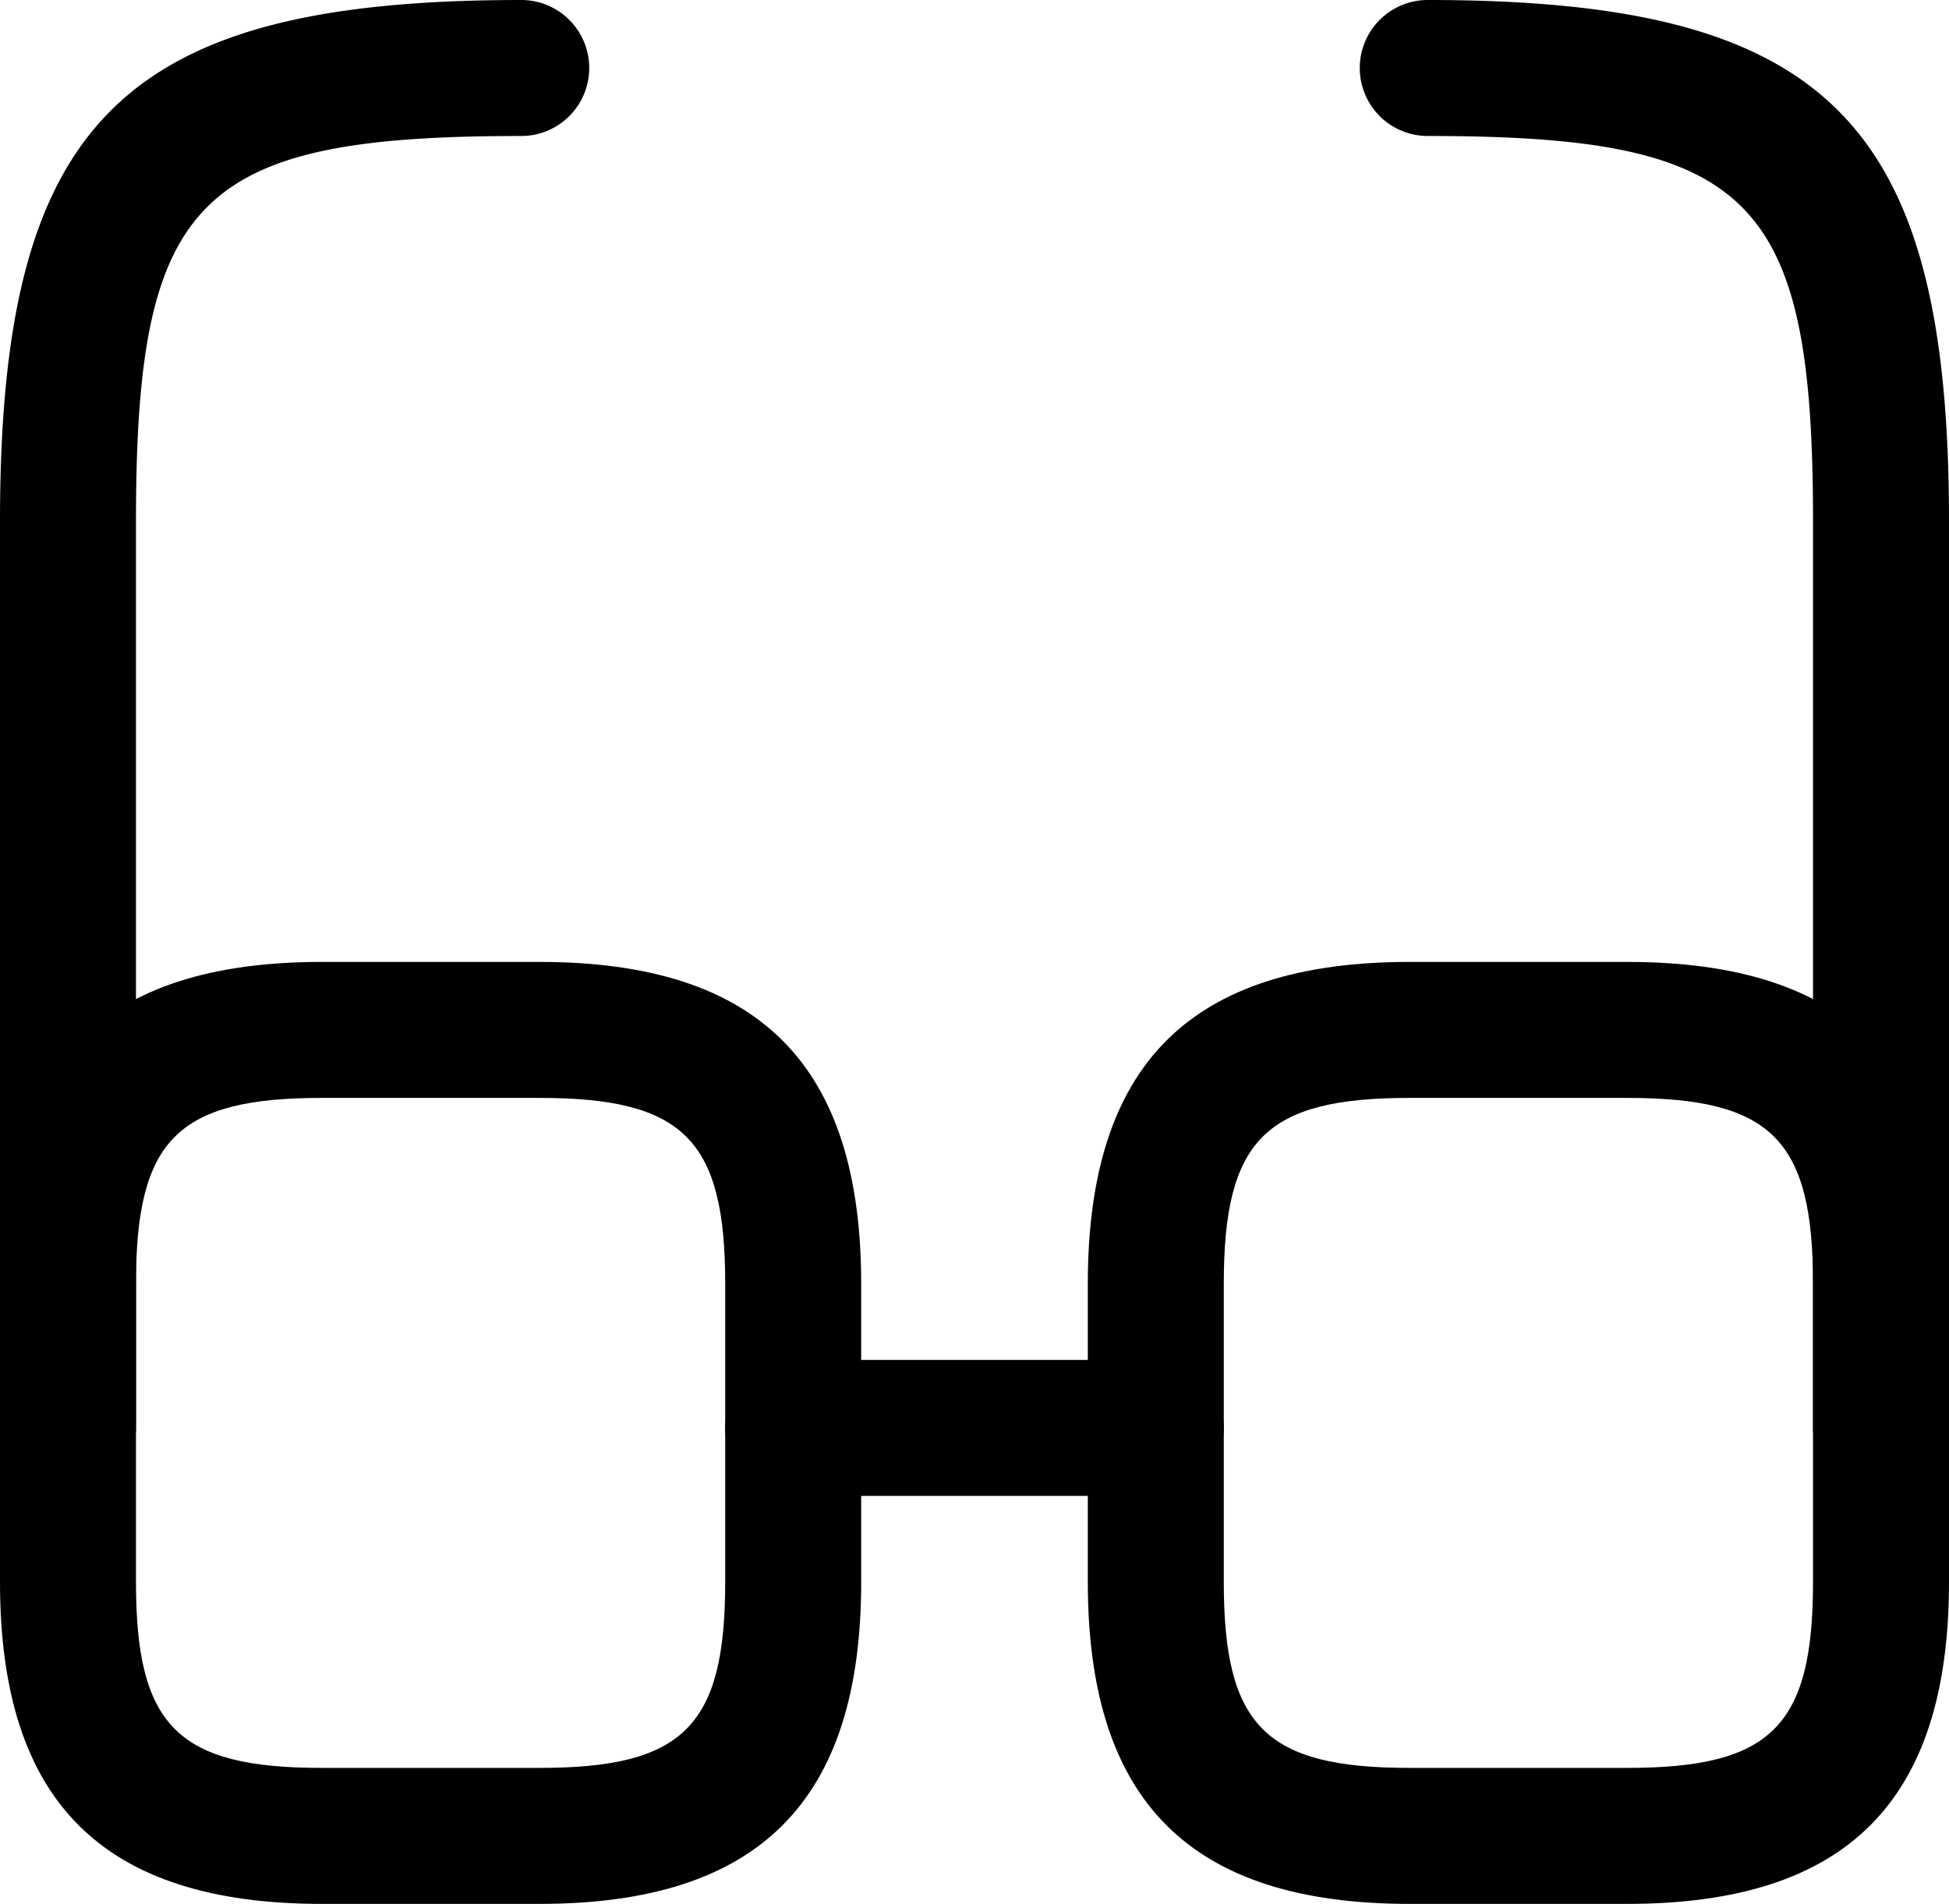
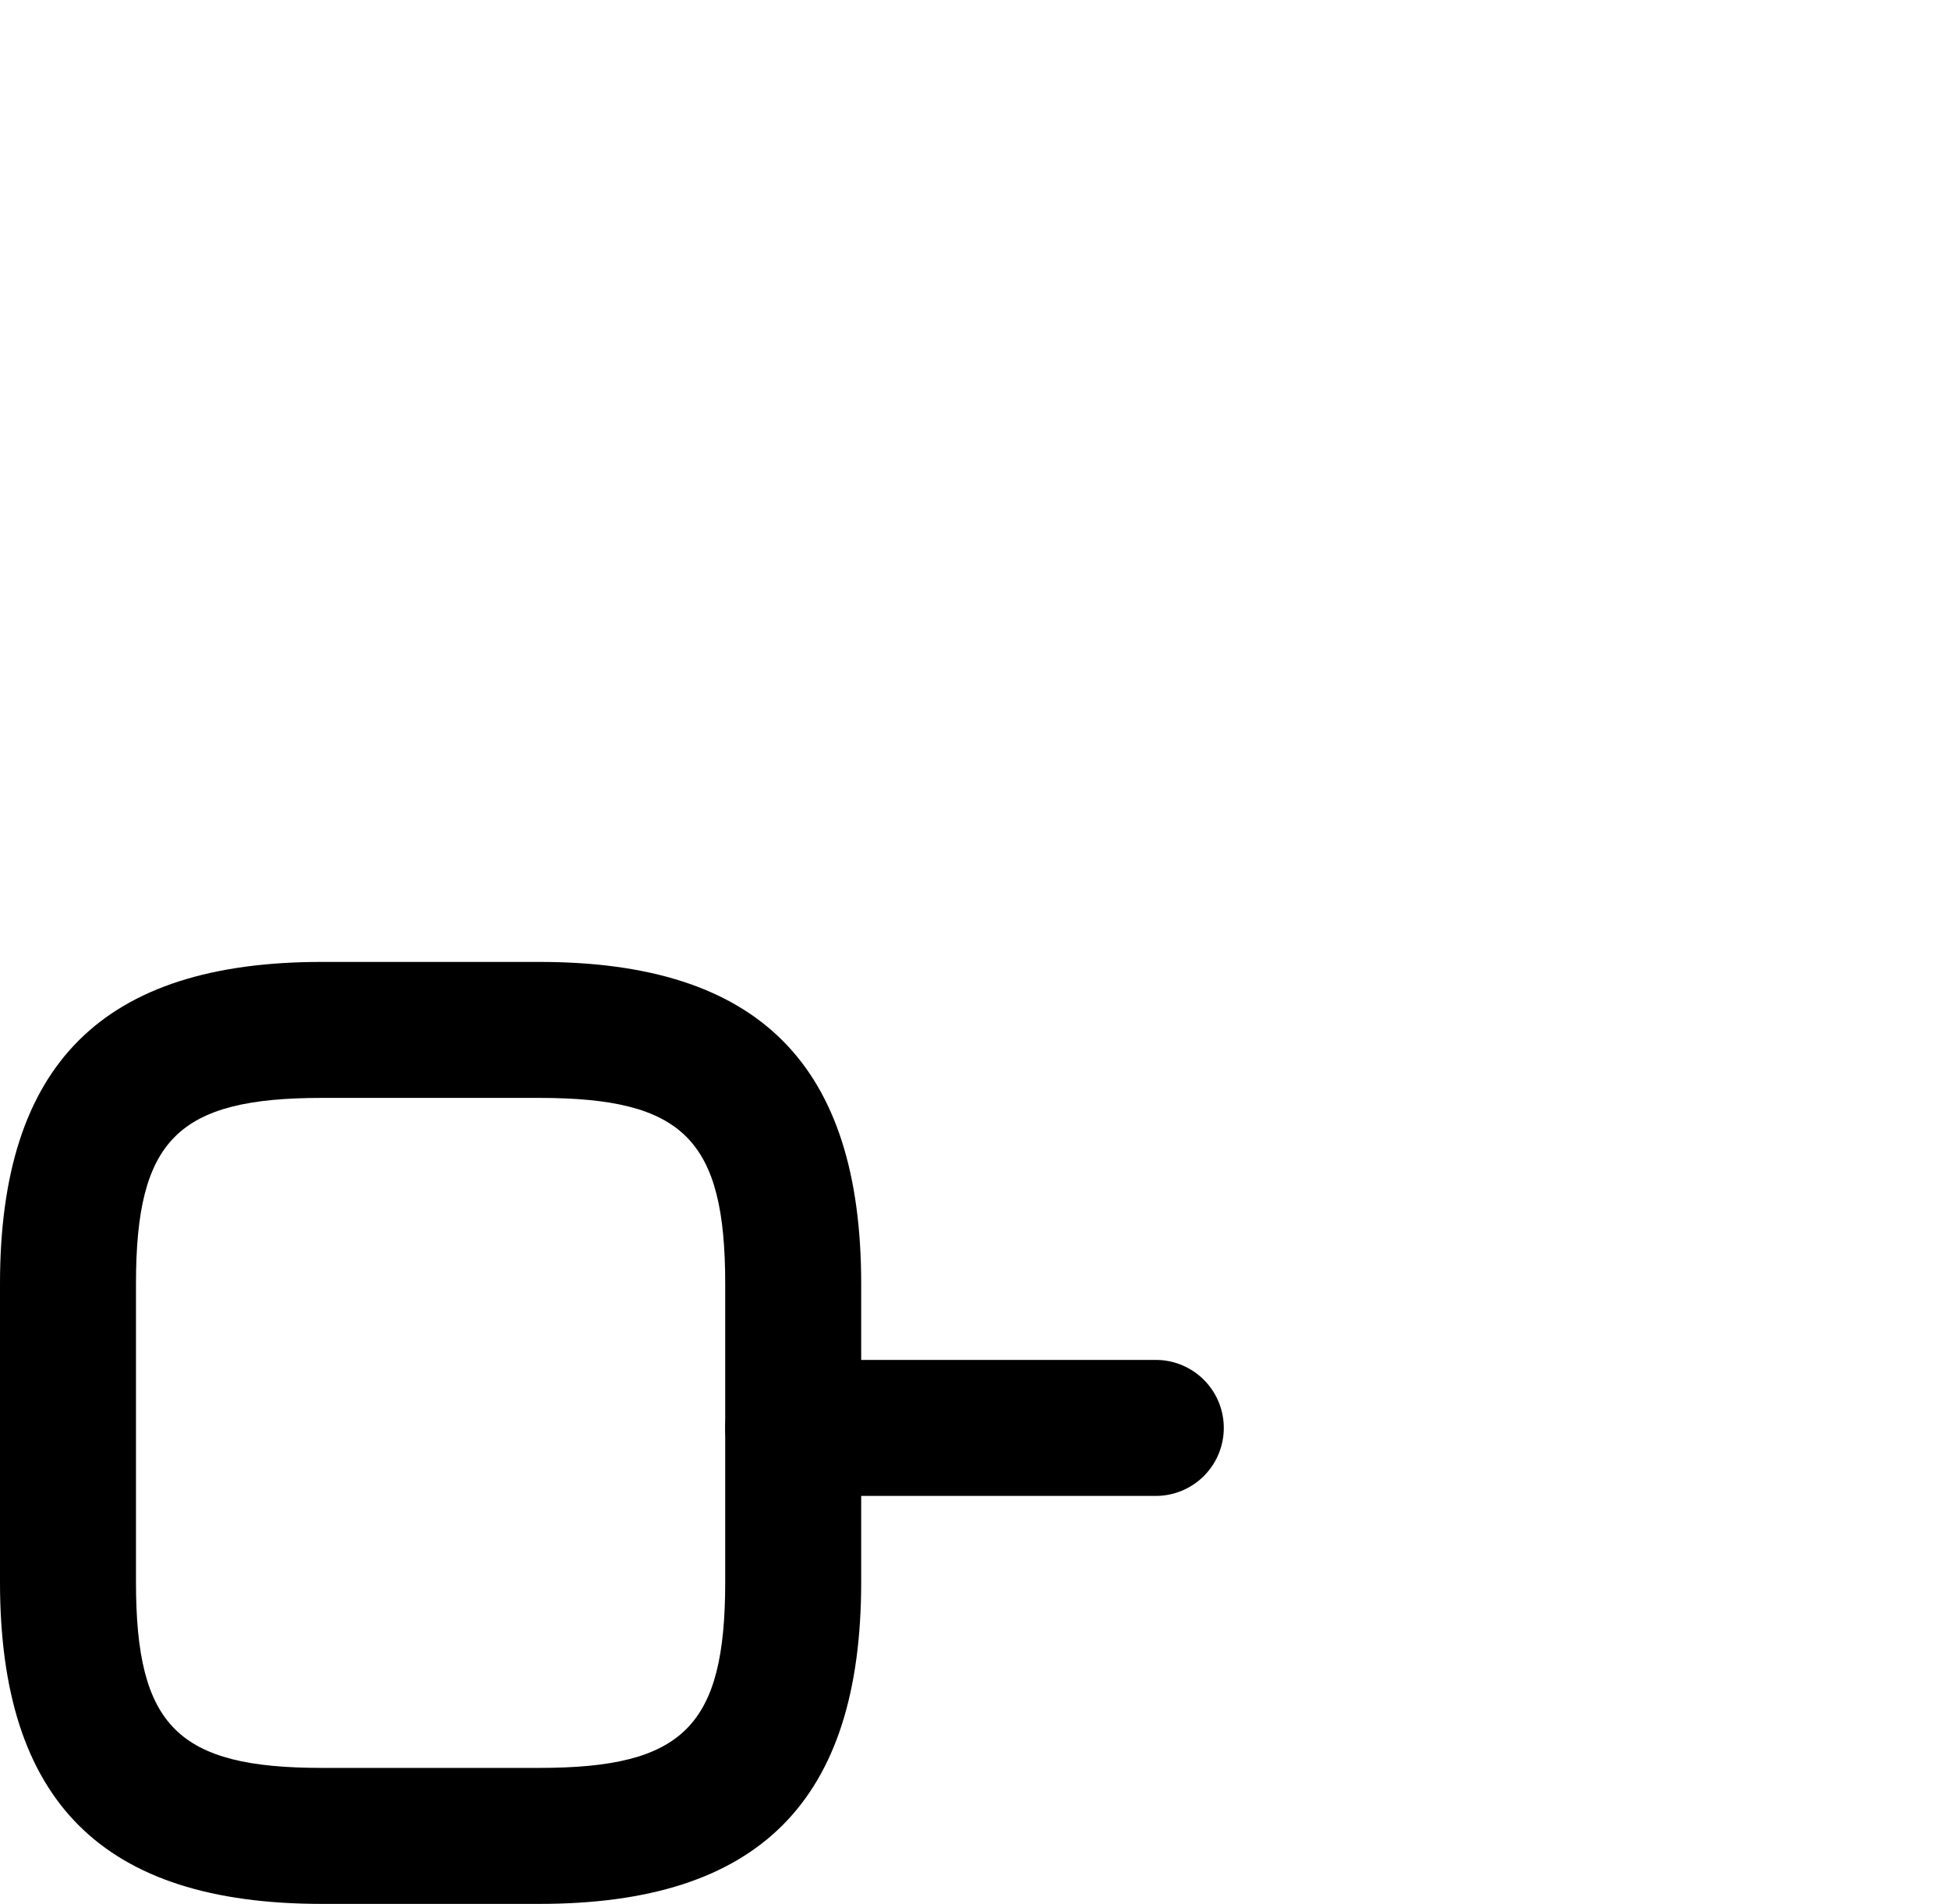
<svg xmlns="http://www.w3.org/2000/svg" width="21.5" height="21" viewBox="0 0 21.5 21">
  <g id="yapay-zeka" transform="translate(-1.25 -1.75)">
    <path id="Path_52" data-name="Path 52" d="M14,18.25H10a.75.75,0,0,1,0-1.5h4a.75.75,0,0,1,0,1.5Z" />
-     <path id="Path_53" data-name="Path 53" d="M2,18.25a.755.755,0,0,1-.75-.75V7.5C1.25,3.09,2.59,1.75,7,1.75a.75.75,0,0,1,0,1.5c-3.57,0-4.25.67-4.25,4.25v10A.755.755,0,0,1,2,18.25Z" />
-     <path id="Path_54" data-name="Path 54" d="M22,18.25a.755.755,0,0,1-.75-.75V7.5c0-3.58-.68-4.25-4.25-4.25a.75.75,0,0,1,0-1.5c4.41,0,5.75,1.34,5.75,5.75v10A.755.755,0,0,1,22,18.25Z" />
    <path id="Path_55" data-name="Path 55" d="M7.2,22.75H4.8c-2.42,0-3.55-1.13-3.55-3.55V15.91c0-2.42,1.13-3.55,3.55-3.55H7.2c2.42,0,3.55,1.13,3.55,3.55V19.2C10.75,21.62,9.62,22.75,7.2,22.75ZM4.8,13.86c-1.59,0-2.05.46-2.05,2.05V19.2c0,1.59.46,2.05,2.05,2.05H7.2c1.59,0,2.05-.46,2.05-2.05V15.91c0-1.59-.46-2.05-2.05-2.05Z" />
-     <path id="Path_56" data-name="Path 56" d="M19.2,22.75H16.8c-2.42,0-3.55-1.13-3.55-3.55V15.91c0-2.42,1.13-3.55,3.55-3.55h2.4c2.42,0,3.55,1.13,3.55,3.55V19.2C22.75,21.62,21.62,22.75,19.2,22.75Zm-2.4-8.89c-1.59,0-2.05.46-2.05,2.05V19.2c0,1.59.46,2.05,2.05,2.05h2.4c1.59,0,2.05-.46,2.05-2.05V15.91c0-1.59-.46-2.05-2.05-2.05Z" />
  </g>
</svg>